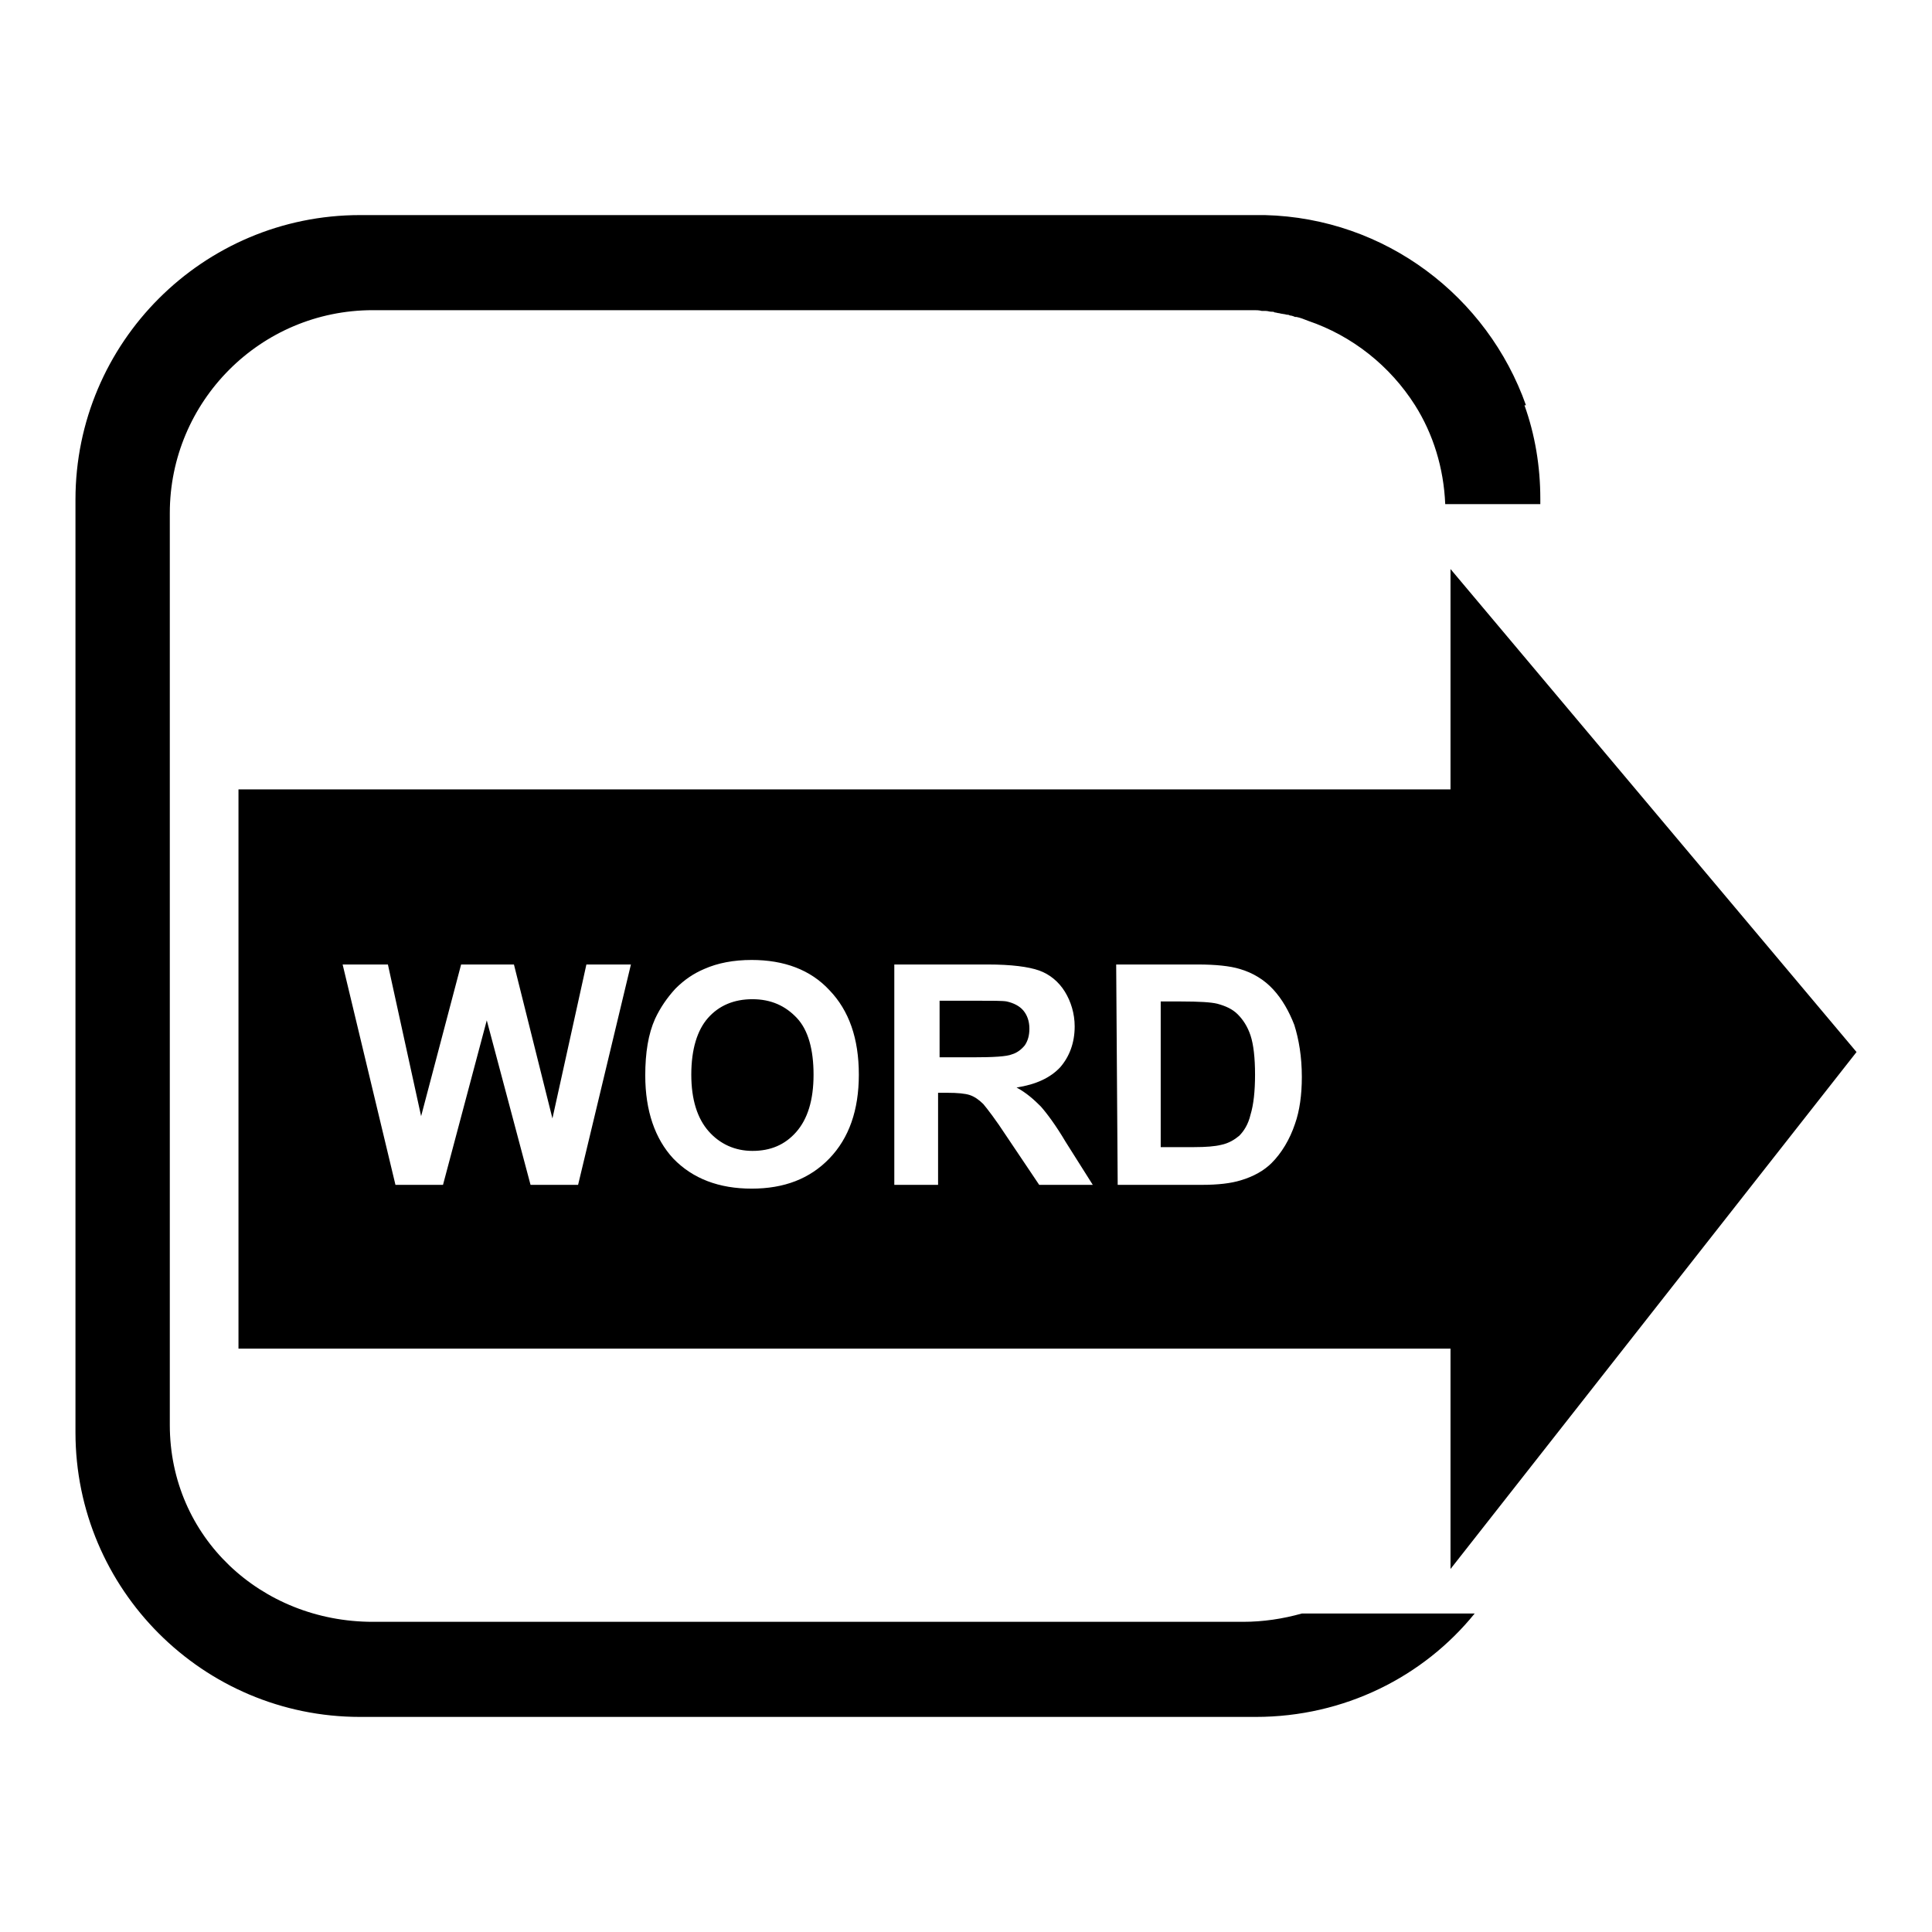
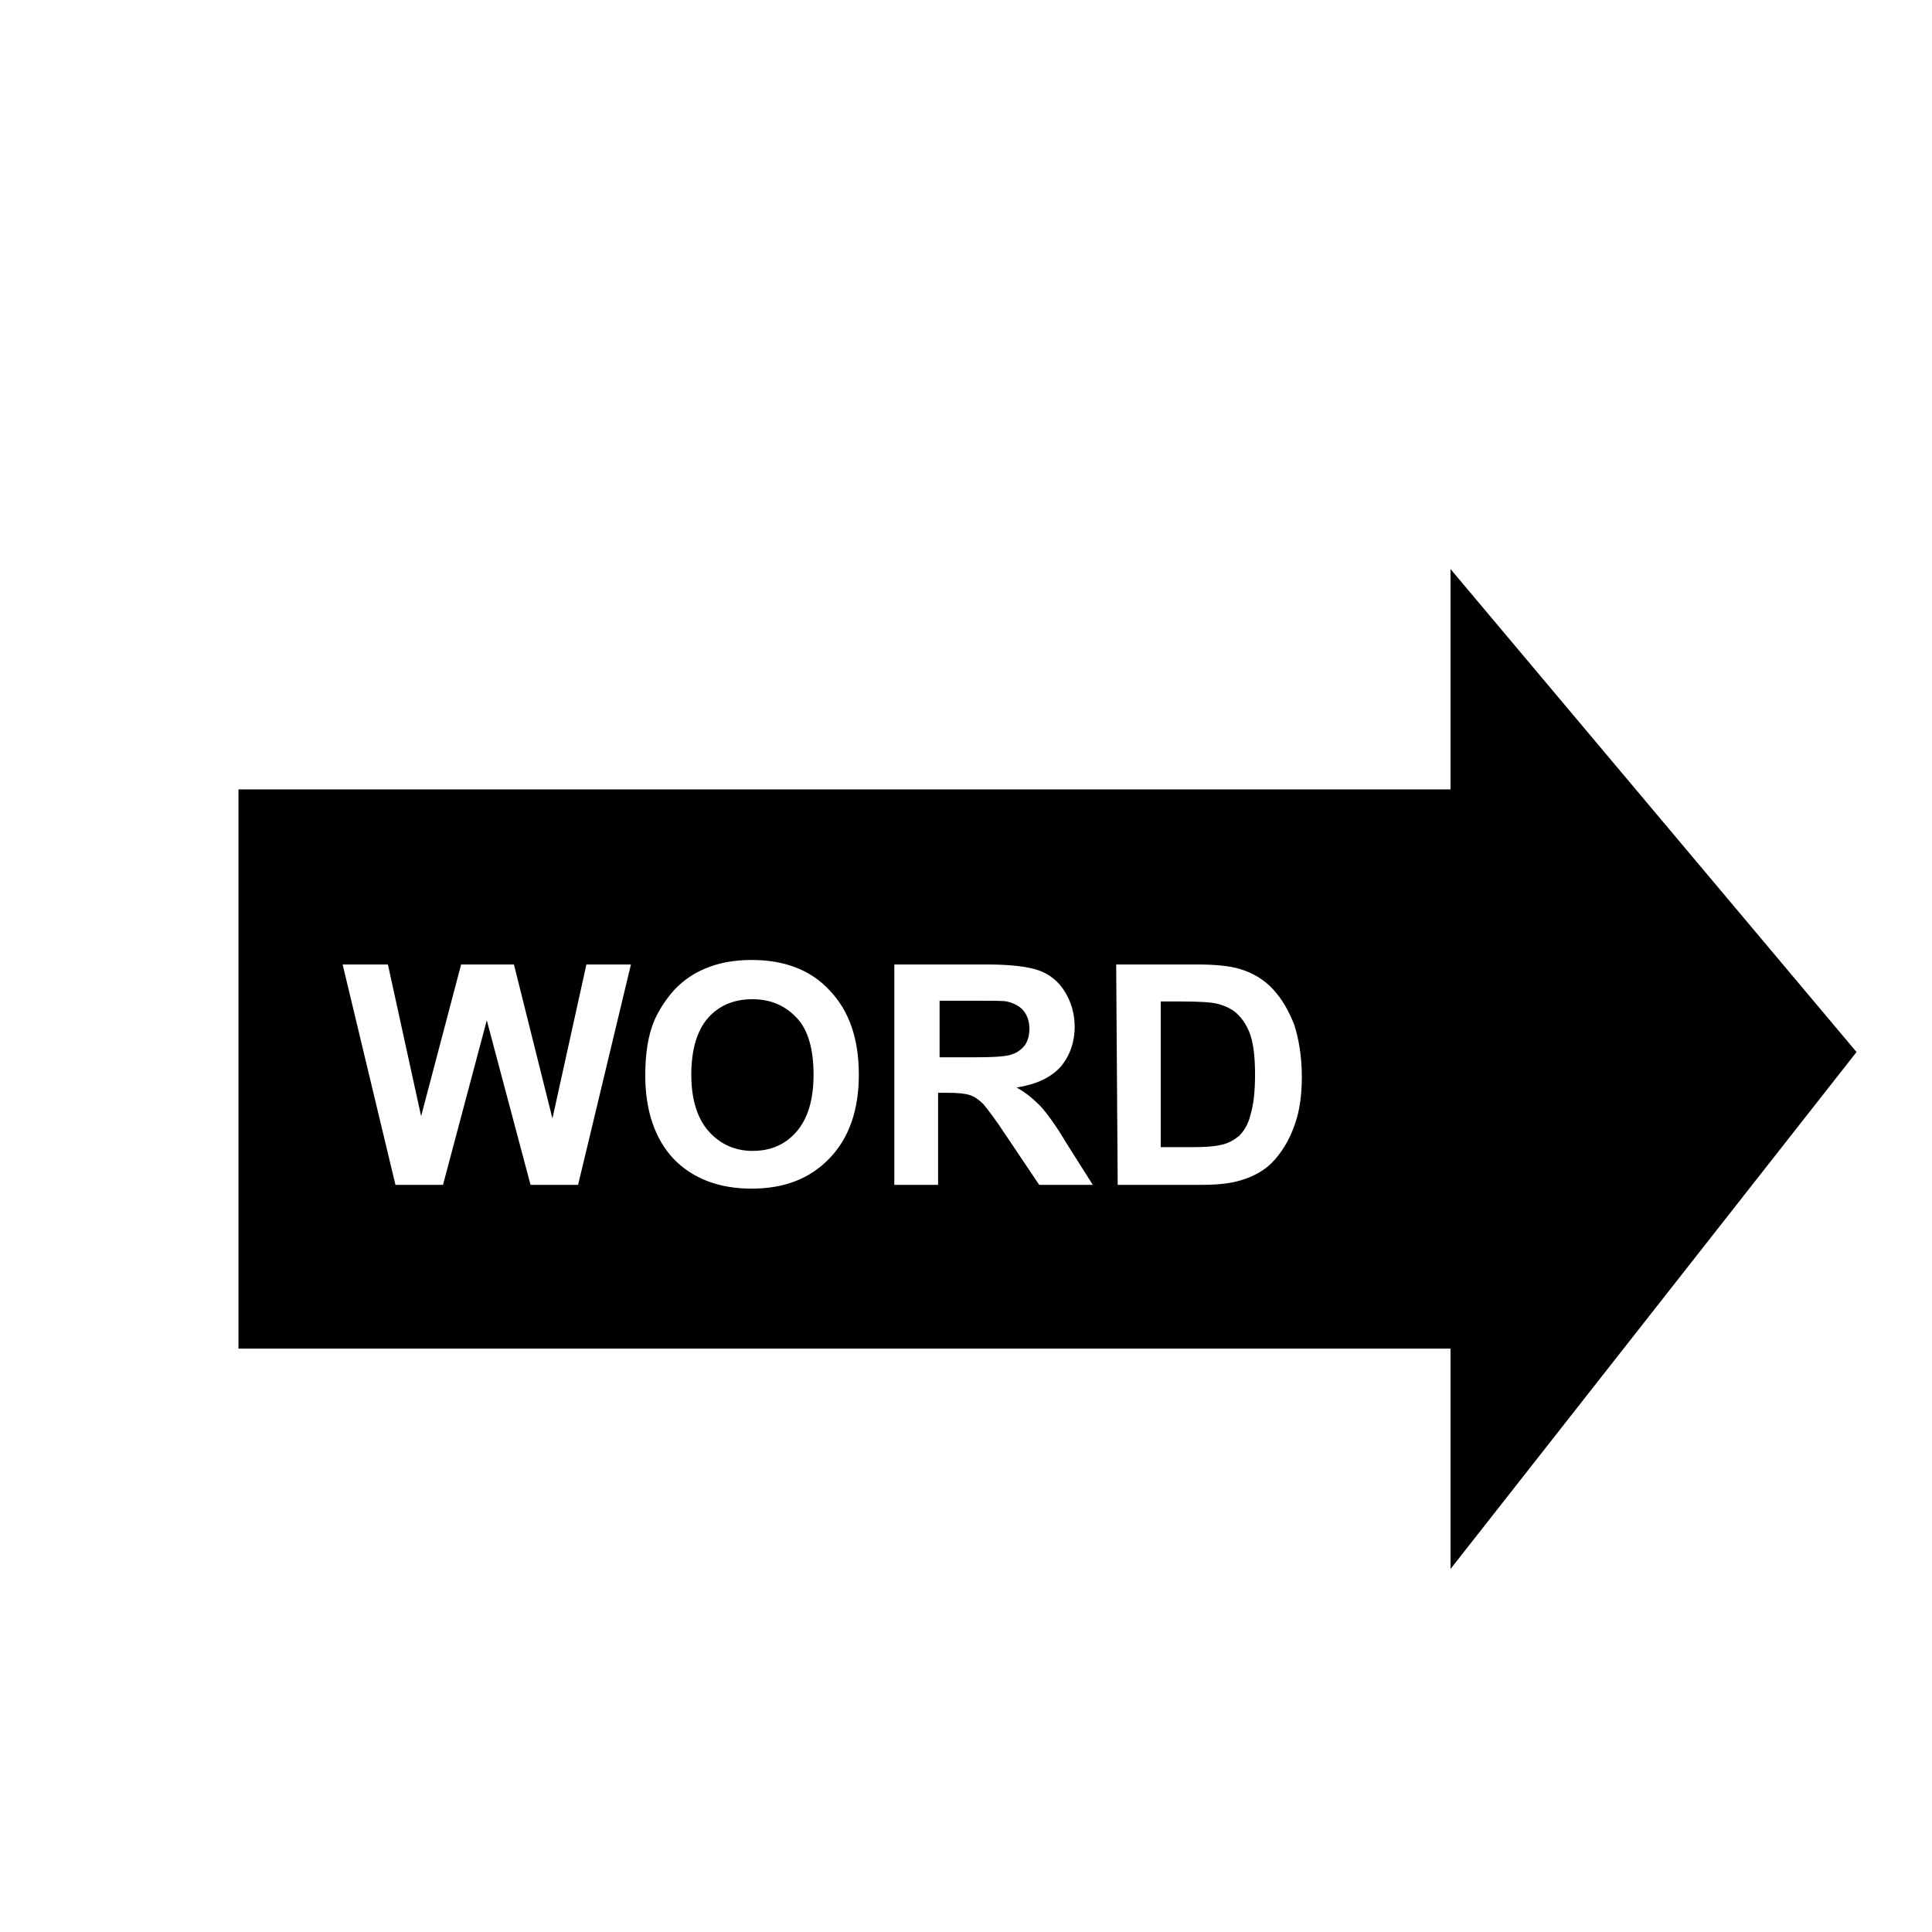
<svg xmlns="http://www.w3.org/2000/svg" version="1.1" x="0px" y="0px" viewBox="0 0 256 256" enable-background="new 0 0 256 256" xml:space="preserve">
  <g>
    <g>
-       <path fill="#000000" d="M172.5,213.8c-2.5,0.7-5.1,1.1-7.8,1.1H49.4c-14.8,0-26.9-11.2-26.9-26.1V68c0-14.8,12-26.9,26.9-26.9h115.2c0,0,0,0,0.1,0c0.4,0,0.7,0,1.1,0c0.1,0,0.2,0,0.4,0c0.3,0,0.6,0,1,0.1c0.2,0,0.3,0,0.5,0c0.3,0,0.5,0.1,0.7,0.1c0.2,0,0.4,0,0.5,0.1c0.2,0,0.4,0.1,0.6,0.1c0.3,0.1,0.7,0.1,1,0.2c0.1,0,0.3,0,0.4,0.1c0.2,0,0.5,0.1,0.7,0.2c0.1,0,0.1,0,0.2,0c0.5,0.1,1,0.3,1.5,0.5c0,0,0,0,0,0c5.9,2,10.9,6,14.2,11.2h0c2.4,3.8,3.8,8.3,4,13.1h12.6v-0.7c0-4.3-0.7-8.5-2.1-12.4h0.2c-5.1-14.4-18.6-24.8-34.6-25.2c-0.2,0-0.5,0-0.7,0c-0.1,0-0.2,0-0.3,0H47.7C26.9,28.5,10,45.4,10,66.2v123.6c0,20.8,16.9,37.7,37.7,37.7h118.7c11.7,0,22.2-5.3,29-13.7H172.5L172.5,213.8z" />
      <path fill="#000000" d="M246,139.4l-53.8-64v29.2H31.6v74.1h160.6v29.2L246,139.4L246,139.4z M52.4,157l-7-29.2h6l4.4,20.1l5.3-20.1h7l5.1,20.4l4.5-20.4h5.9L76.6,157h-6.3l-5.8-21.8L58.7,157H52.4z M85.5,142.5c0-3,0.4-5.5,1.3-7.5c0.7-1.5,1.6-2.8,2.7-4c1.2-1.2,2.4-2,3.8-2.6c1.8-0.8,3.9-1.2,6.3-1.2c4.3,0,7.8,1.3,10.3,4c2.6,2.7,3.9,6.4,3.9,11.2c0,4.7-1.3,8.4-3.9,11.1c-2.6,2.7-6,4-10.3,4c-4.3,0-7.8-1.3-10.4-4C86.8,150.9,85.5,147.2,85.5,142.5z M91.6,142.4c0,3.3,0.8,5.8,2.3,7.5s3.5,2.6,5.8,2.6c2.4,0,4.3-0.8,5.8-2.5c1.5-1.7,2.3-4.2,2.3-7.6c0-3.3-0.7-5.9-2.2-7.5s-3.4-2.5-5.9-2.5c-2.4,0-4.4,0.8-5.9,2.5C92.4,136.5,91.6,139,91.6,142.4z M118.5,157v-29.2h12.4c3.1,0,5.4,0.3,6.8,0.8c1.4,0.5,2.6,1.5,3.4,2.8c0.8,1.3,1.3,2.9,1.3,4.6c0,2.2-0.7,4-1.9,5.4c-1.3,1.4-3.2,2.3-5.8,2.7c1.3,0.7,2.3,1.6,3.2,2.5c0.8,0.9,2,2.5,3.3,4.7l3.6,5.7h-7.1l-4.3-6.4c-1.5-2.3-2.6-3.7-3.1-4.3c-0.6-0.6-1.2-1-1.8-1.2s-1.6-0.3-3-0.3h-1.2V157H118.5L118.5,157z M124.4,140.1h4.4c2.8,0,4.6-0.1,5.3-0.4c0.7-0.2,1.3-0.7,1.7-1.2c0.4-0.6,0.6-1.3,0.6-2.2c0-1-0.3-1.8-0.8-2.4c-0.5-0.6-1.3-1-2.2-1.2c-0.5-0.1-1.9-0.1-4.3-0.1h-4.6V140.1L124.4,140.1z M147.9,127.8h10.8c2.4,0,4.3,0.2,5.6,0.6c1.7,0.5,3.2,1.4,4.4,2.7s2.1,2.9,2.8,4.7c0.6,1.9,1,4.2,1,6.9c0,2.4-0.3,4.5-0.9,6.2c-0.7,2.1-1.8,3.9-3.1,5.2c-1,1-2.4,1.8-4.1,2.3c-1.3,0.4-3,0.6-5.2,0.6h-11.1L147.9,127.8L147.9,127.8z M153.8,132.7V152h4.4c1.6,0,2.8-0.1,3.6-0.3c1-0.2,1.8-0.7,2.4-1.2c0.6-0.6,1.2-1.5,1.5-2.8c0.4-1.3,0.6-3.1,0.6-5.3s-0.2-4-0.6-5.2c-0.4-1.2-1-2.1-1.7-2.8c-0.7-0.7-1.6-1.1-2.7-1.4c-0.8-0.2-2.4-0.3-4.8-0.3L153.8,132.7L153.8,132.7z" />
    </g>
  </g>
</svg>